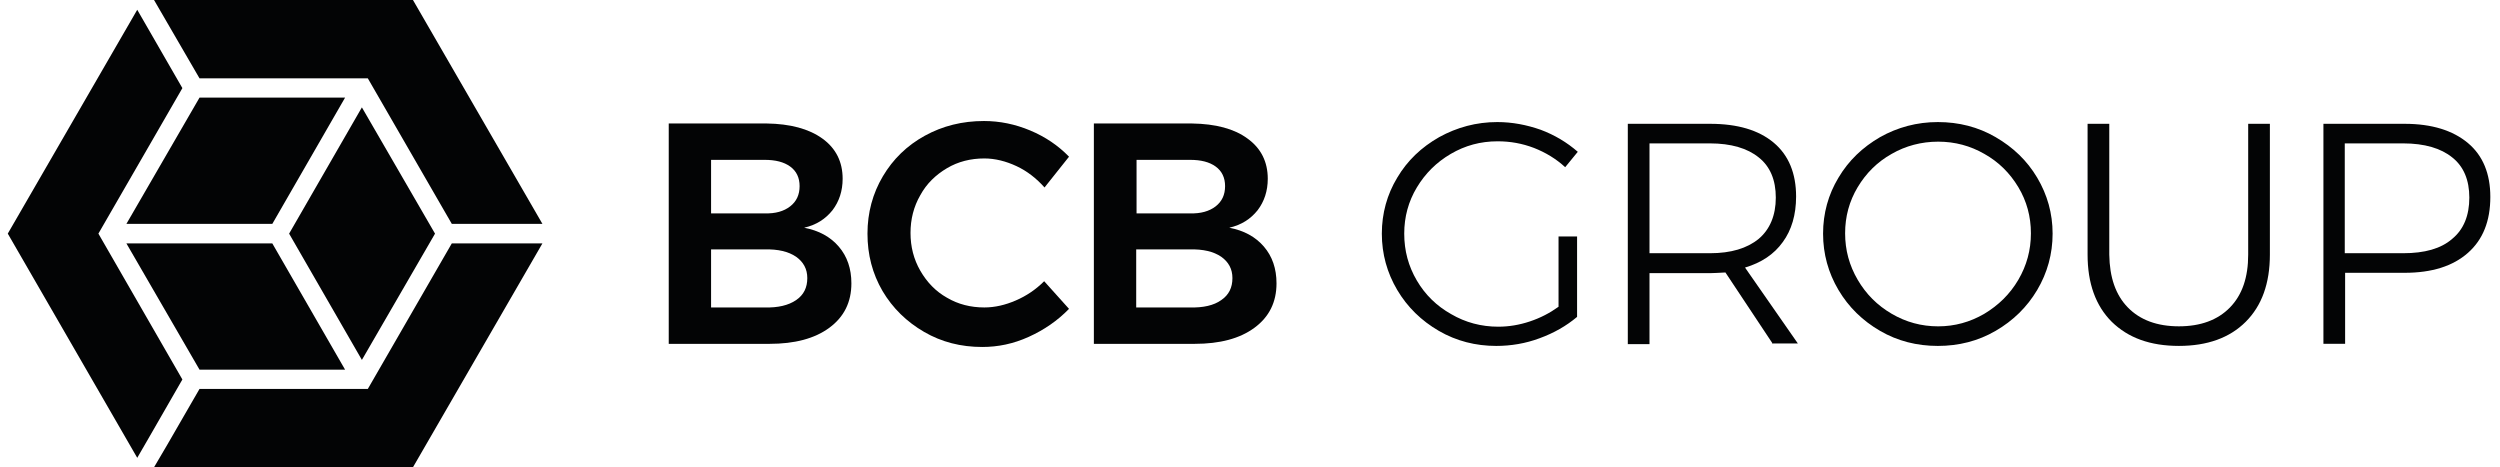
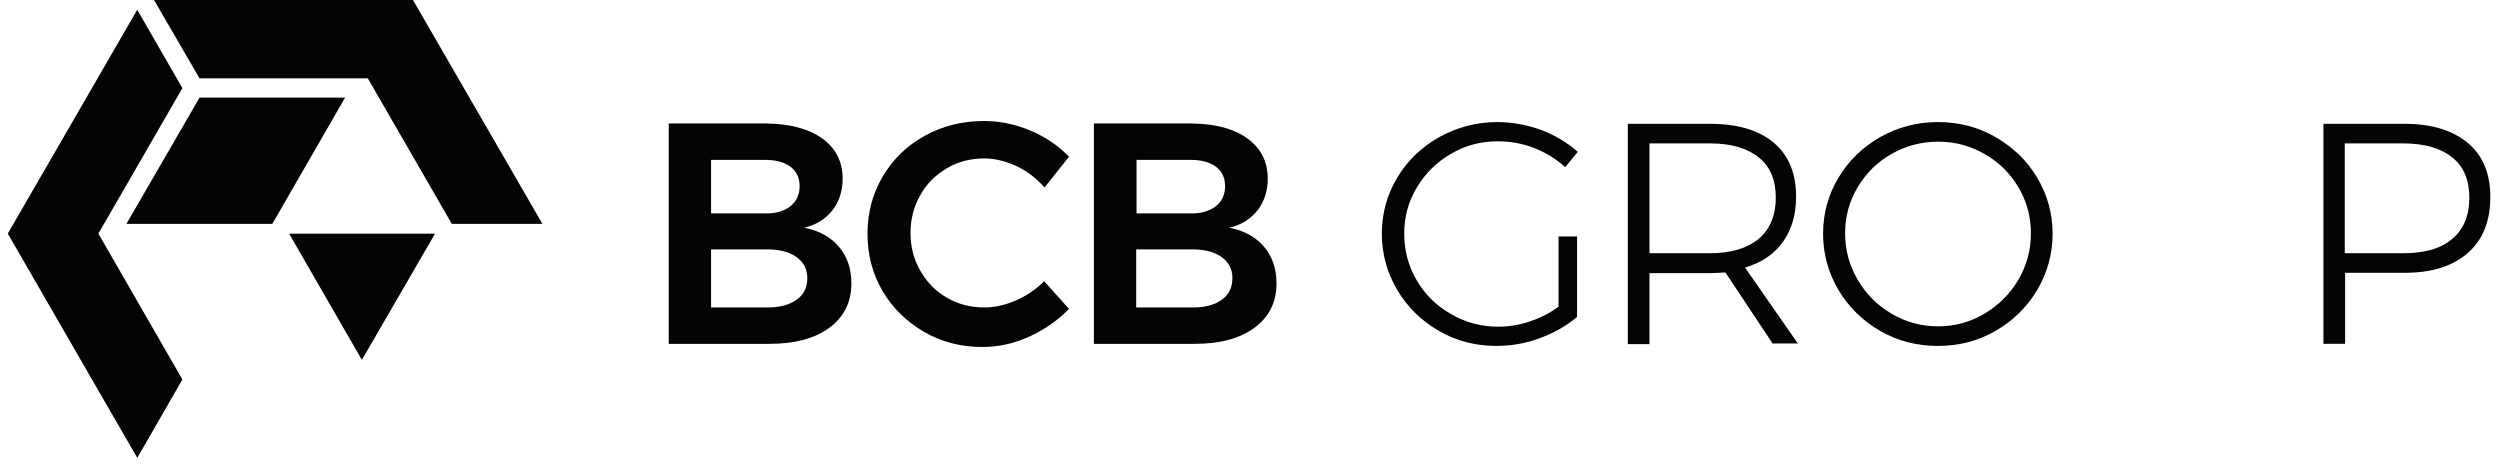
<svg xmlns="http://www.w3.org/2000/svg" width="214" height="40" viewBox="0 0 214 40" fill="none">
  <path d="M70.393 11.858C71.561 12.696 72.13 13.864 72.13 15.301C72.13 16.349 71.83 17.247 71.261 17.996C70.662 18.744 69.884 19.253 68.835 19.493C70.093 19.732 71.082 20.271 71.8 21.11C72.519 21.948 72.879 22.996 72.879 24.253C72.879 25.87 72.25 27.128 70.992 28.056C69.734 28.984 68.027 29.433 65.87 29.433H57.244V10.57H65.63C67.637 10.6 69.225 11.019 70.393 11.858ZM67.637 17.666C68.176 17.247 68.446 16.678 68.446 15.93C68.446 15.211 68.176 14.642 67.637 14.253C67.098 13.864 66.379 13.684 65.451 13.684H60.868V18.265H65.451C66.379 18.295 67.098 18.085 67.637 17.666ZM68.146 25.69C68.805 25.241 69.105 24.613 69.105 23.804C69.105 23.026 68.775 22.427 68.146 21.978C67.487 21.529 66.589 21.319 65.451 21.349H60.868V26.319H65.451C66.589 26.349 67.487 26.14 68.146 25.69Z" fill="#030405" />
  <path d="M87.015 14.222C86.117 13.803 85.188 13.563 84.26 13.563C83.091 13.563 82.013 13.832 81.055 14.401C80.096 14.97 79.318 15.719 78.778 16.707C78.209 17.695 77.94 18.773 77.94 19.94C77.94 21.108 78.209 22.186 78.778 23.174C79.348 24.162 80.096 24.941 81.055 25.48C82.013 26.048 83.091 26.318 84.26 26.318C85.158 26.318 86.057 26.108 86.955 25.719C87.854 25.33 88.662 24.791 89.381 24.072L91.508 26.438C90.519 27.456 89.381 28.234 88.063 28.833C86.746 29.432 85.428 29.701 84.08 29.701C82.253 29.701 80.606 29.282 79.108 28.414C77.61 27.545 76.412 26.378 75.544 24.911C74.675 23.414 74.256 21.797 74.256 20C74.256 18.204 74.705 16.557 75.574 15.09C76.442 13.623 77.64 12.455 79.168 11.617C80.695 10.778 82.373 10.359 84.23 10.359C85.578 10.359 86.895 10.629 88.183 11.168C89.471 11.707 90.579 12.455 91.508 13.413L89.411 16.048C88.722 15.27 87.914 14.641 87.015 14.222Z" fill="#030405" />
  <path d="M106.783 11.858C107.952 12.696 108.521 13.864 108.521 15.301C108.521 16.349 108.221 17.247 107.652 17.996C107.053 18.744 106.274 19.253 105.226 19.493C106.484 19.732 107.472 20.271 108.191 21.11C108.91 21.948 109.269 22.996 109.269 24.253C109.269 25.87 108.64 27.128 107.382 28.056C106.124 28.984 104.417 29.433 102.261 29.433H93.635V10.57H102.021C104.058 10.6 105.645 11.019 106.783 11.858ZM104.058 17.666C104.597 17.247 104.867 16.678 104.867 15.93C104.867 15.211 104.597 14.642 104.058 14.253C103.519 13.864 102.8 13.684 101.871 13.684H97.289V18.265H101.871C102.77 18.295 103.519 18.085 104.058 17.666ZM104.537 25.69C105.196 25.241 105.496 24.613 105.496 23.804C105.496 23.026 105.166 22.427 104.537 21.978C103.878 21.529 102.98 21.319 101.841 21.349H97.259V26.319H101.841C103.01 26.349 103.908 26.14 104.537 25.69Z" fill="#030405" />
  <path d="M133.351 20.24H134.998V27.126C134.07 27.905 133.021 28.503 131.793 28.953C130.595 29.402 129.337 29.611 128.079 29.611C126.312 29.611 124.665 29.192 123.167 28.324C121.67 27.456 120.472 26.288 119.603 24.821C118.734 23.354 118.285 21.737 118.285 20C118.285 18.264 118.734 16.647 119.603 15.21C120.472 13.743 121.67 12.605 123.197 11.737C124.725 10.898 126.372 10.449 128.169 10.449C129.457 10.449 130.685 10.689 131.883 11.108C133.081 11.557 134.129 12.186 135.058 12.994L133.98 14.312C133.201 13.593 132.302 13.054 131.314 12.665C130.296 12.276 129.277 12.096 128.199 12.096C126.731 12.096 125.414 12.455 124.186 13.174C122.958 13.892 121.999 14.851 121.28 16.048C120.561 17.246 120.202 18.563 120.202 20C120.202 21.467 120.561 22.785 121.28 24.012C121.999 25.24 122.988 26.198 124.216 26.887C125.444 27.605 126.791 27.965 128.259 27.965C129.158 27.965 130.056 27.815 130.955 27.515C131.853 27.216 132.662 26.797 133.411 26.258V20.24H133.351Z" fill="#030405" />
  <path d="M151.77 29.46L147.696 23.323C147.127 23.352 146.678 23.382 146.378 23.382H141.197V29.46H139.34V10.598H146.378C148.745 10.598 150.542 11.137 151.83 12.214C153.117 13.292 153.746 14.849 153.746 16.825C153.746 18.382 153.357 19.7 152.608 20.718C151.86 21.766 150.781 22.484 149.374 22.903L153.896 29.401H151.77V29.46ZM146.378 21.676C148.175 21.676 149.553 21.257 150.542 20.448C151.5 19.64 152.009 18.442 152.009 16.915C152.009 15.418 151.53 14.25 150.542 13.472C149.583 12.694 148.175 12.274 146.378 12.274H141.197V21.676H146.378Z" fill="#030405" />
  <path d="M170.821 11.737C172.318 12.605 173.516 13.743 174.385 15.21C175.253 16.677 175.703 18.264 175.703 20C175.703 21.737 175.253 23.354 174.385 24.821C173.516 26.288 172.318 27.456 170.821 28.324C169.323 29.192 167.676 29.611 165.879 29.611C164.082 29.611 162.434 29.192 160.937 28.324C159.439 27.456 158.241 26.288 157.373 24.821C156.504 23.354 156.055 21.737 156.055 20C156.055 18.264 156.504 16.647 157.373 15.21C158.241 13.743 159.439 12.605 160.937 11.737C162.434 10.898 164.082 10.449 165.879 10.449C167.676 10.449 169.323 10.868 170.821 11.737ZM161.925 13.174C160.697 13.863 159.739 14.821 159.02 16.018C158.301 17.216 157.942 18.533 157.942 19.97C157.942 21.408 158.301 22.725 159.02 23.953C159.739 25.18 160.697 26.138 161.925 26.857C163.153 27.575 164.471 27.935 165.909 27.935C167.316 27.935 168.634 27.575 169.862 26.857C171.06 26.138 172.049 25.18 172.768 23.953C173.486 22.725 173.846 21.408 173.846 19.97C173.846 18.533 173.486 17.216 172.768 16.018C172.049 14.821 171.09 13.863 169.862 13.174C168.664 12.485 167.346 12.126 165.909 12.126C164.471 12.126 163.123 12.485 161.925 13.174Z" fill="#030405" />
-   <path d="M182.142 26.317C183.19 27.394 184.658 27.933 186.515 27.933C188.372 27.933 189.839 27.394 190.887 26.317C191.936 25.239 192.445 23.742 192.445 21.796V10.598H194.302V21.796C194.302 24.251 193.613 26.167 192.235 27.544C190.858 28.921 188.941 29.61 186.515 29.61C184.059 29.61 182.172 28.921 180.764 27.544C179.386 26.167 178.697 24.251 178.697 21.796V10.598H180.554V21.796C180.584 23.742 181.093 25.239 182.142 26.317Z" fill="#030405" />
  <path d="M211.255 12.244C212.543 13.322 213.172 14.879 213.172 16.855C213.172 18.921 212.543 20.508 211.255 21.646C209.967 22.784 208.17 23.352 205.833 23.352H200.742V29.43H198.885V10.598H205.833C208.17 10.598 209.967 11.166 211.255 12.244ZM209.907 20.448C210.895 19.64 211.374 18.442 211.374 16.915C211.374 15.418 210.895 14.25 209.907 13.472C208.948 12.694 207.541 12.274 205.714 12.274H200.712V21.676H205.714C207.541 21.676 208.948 21.287 209.907 20.448Z" fill="#030405" />
-   <path d="M17.079 33.291L14.294 38.112L13.185 39.998H35.349L46.431 20.836H38.674L31.486 33.291H17.079Z" fill="#030405" />
  <path d="M15.612 32.483L8.423 19.998L15.612 7.543L11.748 0.836L0.666 19.998L11.748 39.19L12.856 37.274L15.612 32.483Z" fill="#030405" />
  <path d="M38.674 19.162H46.431L35.349 0H13.185L17.079 6.707H31.486L38.674 19.162Z" fill="#030405" />
-   <path d="M10.82 20.836L17.08 31.645H29.54L23.31 20.836H10.82Z" fill="#030405" />
-   <path d="M30.978 30.809L37.238 20L30.978 9.191L24.748 20L30.978 30.809Z" fill="#030405" />
+   <path d="M30.978 30.809L37.238 20L24.748 20L30.978 30.809Z" fill="#030405" />
  <path d="M29.54 8.355H17.08L10.82 19.164H23.31L29.54 8.355Z" fill="#030405" />
</svg>